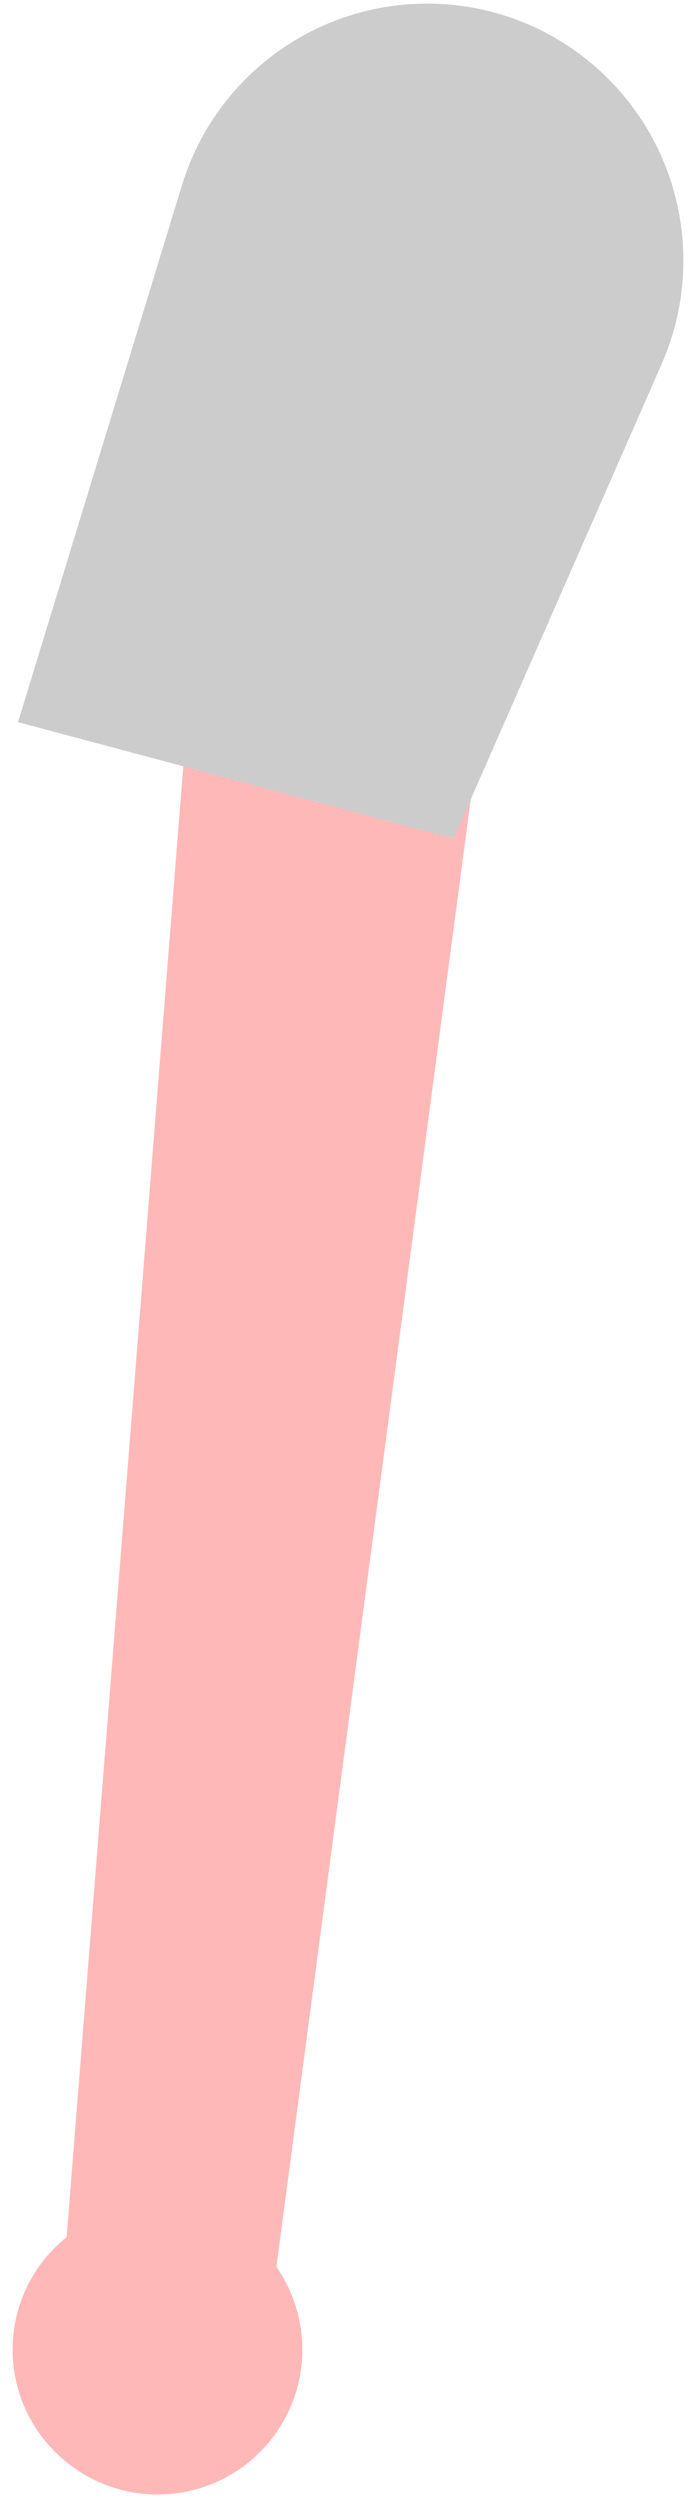
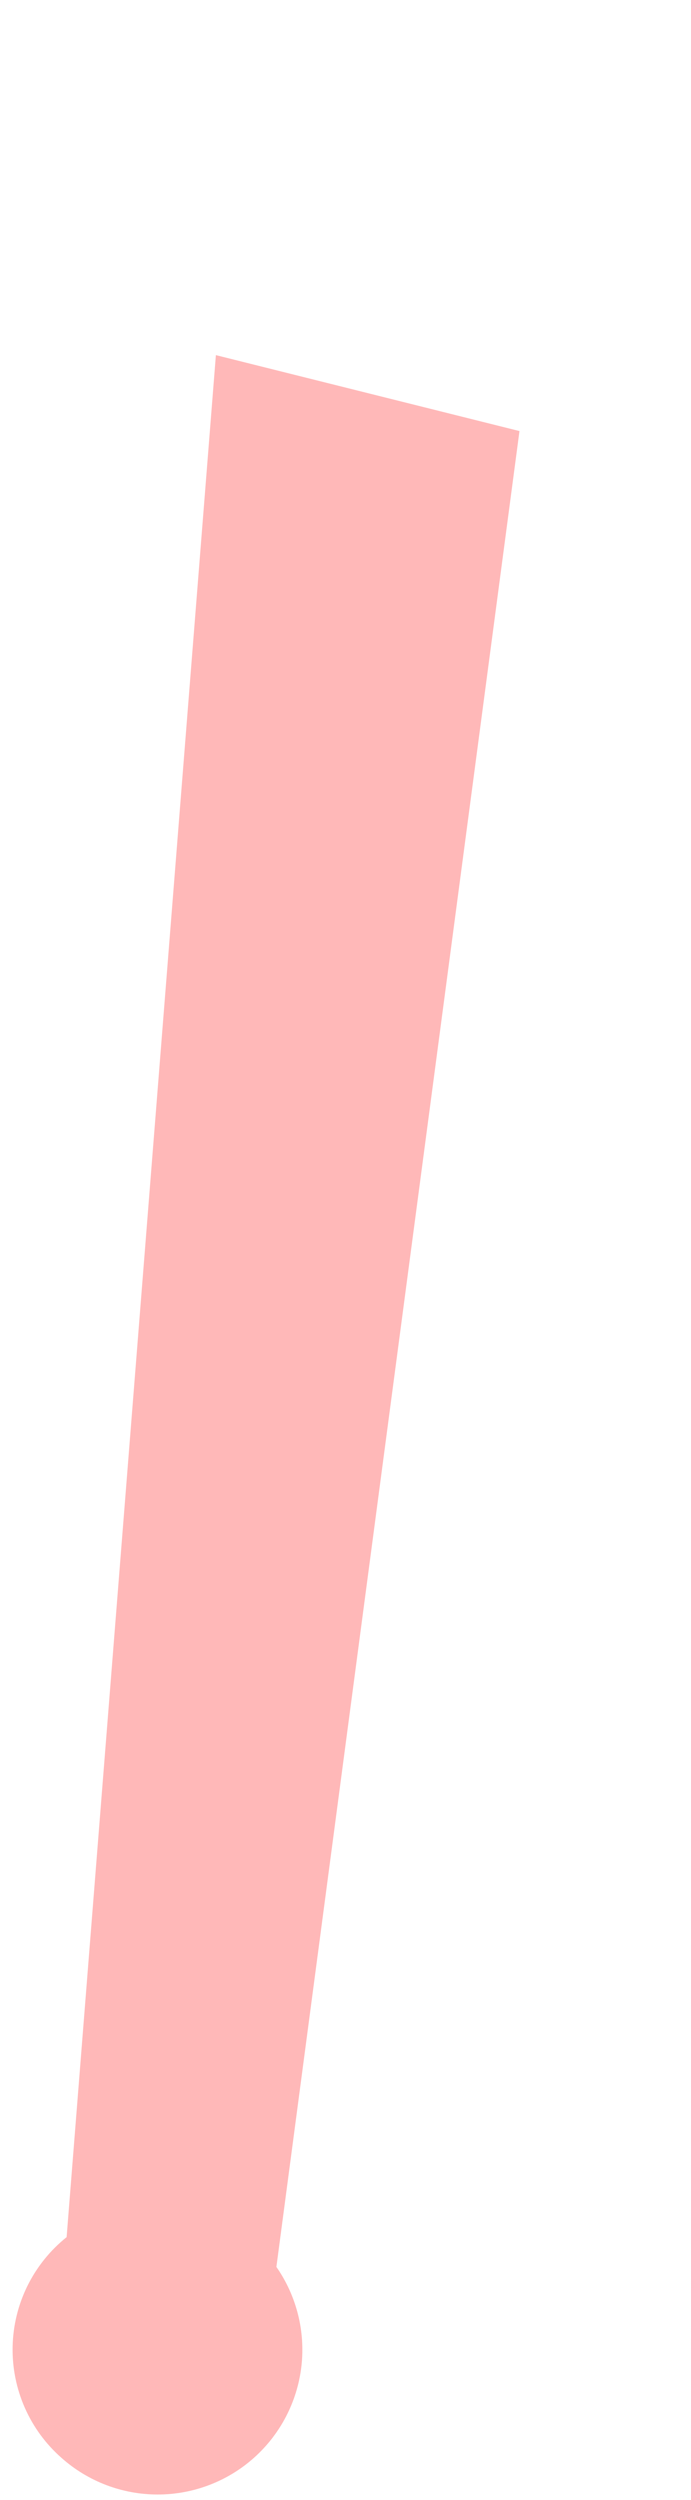
<svg xmlns="http://www.w3.org/2000/svg" width="44" height="159" viewBox="0 0 44 159" fill="none">
  <path d="M3.924 156.326C2.916 155.443 2.115 154.35 1.576 153.124C1.037 151.898 0.773 150.568 0.804 149.229C0.834 147.89 1.157 146.574 1.751 145.373C2.346 144.173 3.196 143.117 4.242 142.281L13.747 22.586L33.078 27.416L17.6 144.174C18.889 146.025 19.454 148.284 19.189 150.523C18.923 152.763 17.845 154.827 16.16 156.325C14.474 157.823 12.297 158.65 10.042 158.65C7.787 158.651 5.61 157.824 3.924 156.326Z" fill="#FFB8B8" />
-   <path d="M1.148 45.928L11.585 11.782C12.284 9.495 13.477 7.39 15.079 5.616C16.681 3.841 18.653 2.44 20.856 1.511C23.059 0.582 25.439 0.148 27.829 0.241C30.218 0.333 32.557 0.949 34.682 2.045C38.369 3.954 41.191 7.194 42.578 11.107C43.964 15.021 43.81 19.315 42.147 23.119L28.879 53.337L1.148 45.928Z" fill="#CCCCCC" />
</svg>